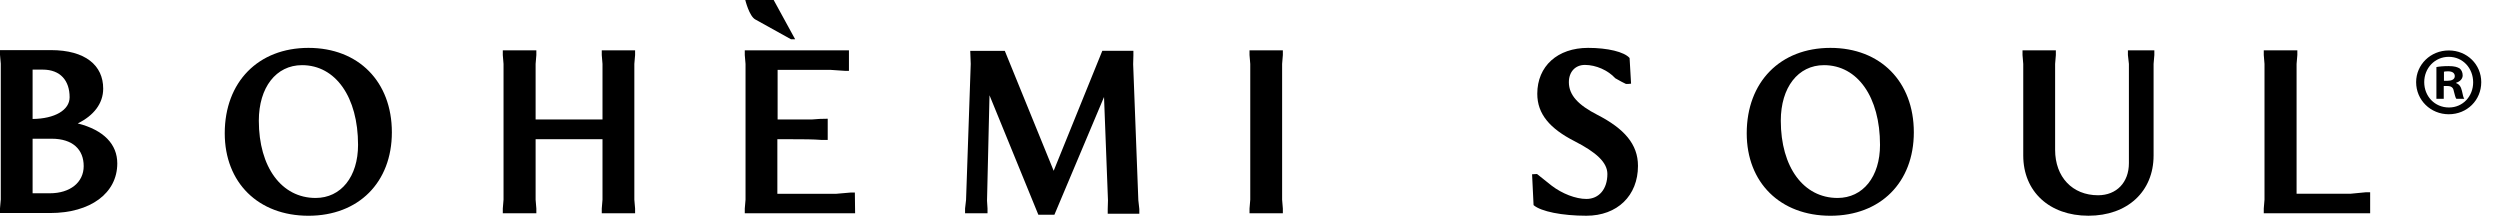
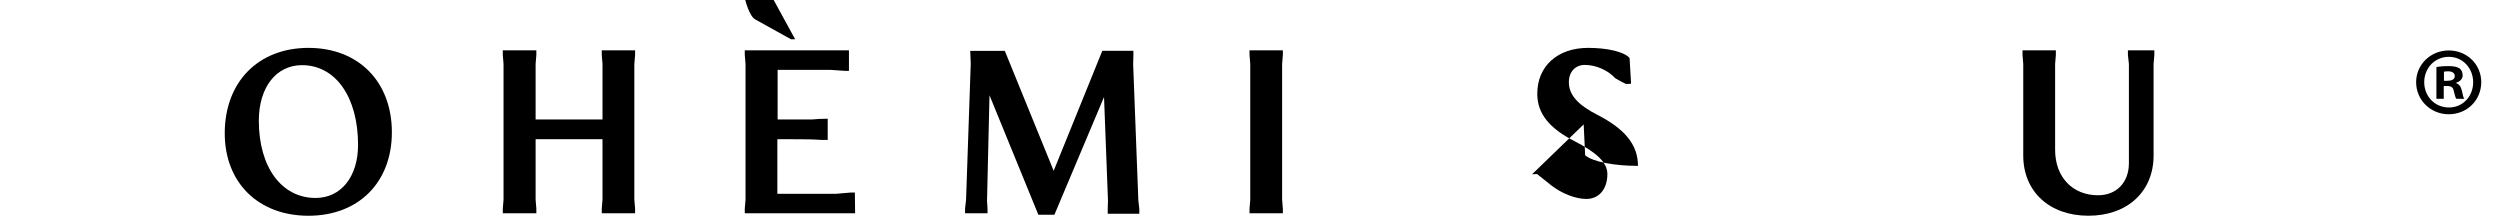
<svg xmlns="http://www.w3.org/2000/svg" style="fill-rule:evenodd;clip-rule:evenodd;stroke-linejoin:round;stroke-miterlimit:2;" xml:space="preserve" version="1.1" viewBox="0 0 525 46" height="100%" width="100%">
  <g>
-     <path style="fill-rule:nonzero;" d="M6.846,40.588l3.629,-0.001c4.25,0 7.1,-2.283 7.1,-5.704c0,-3.471 -2.279,-5.754 -6.737,-5.754l-3.992,0l-0,11.458Zm-0,-15.604c4.667,-0.05 7.775,-1.866 7.775,-4.562c-0,-3.471 -1.917,-5.804 -5.65,-5.804l-2.125,-0l-0,10.366Zm-6.846,19.75l0,-0.983l0.163,-1.867l-0,-28.512l-0.163,-1.863l0,-0.987l10.683,-0c7.255,-0 10.988,3.216 10.988,8.087c-0,3.109 -1.971,5.65 -5.342,7.309c5.5,1.4 8.3,4.404 8.3,8.395c0,6.275 -5.654,10.421 -14.1,10.421l-10.529,0Z" />
-   </g>
+     </g>
  <g>
    <path style="fill-rule:nonzero;" d="M66.275,41.571c5.338,-0 8.917,-4.458 8.917,-11.146c-0,-10.05 -4.721,-16.742 -11.771,-16.742c-5.442,0.005 -9.067,4.667 -9.067,11.667c0,9.742 4.767,16.221 11.921,16.221m-19.079,-13.583c-0,-10.78 7.05,-17.934 17.575,-17.934c10.521,0 17.521,7.1 17.521,17.729c-0,10.525 -7,17.525 -17.521,17.525c-10.525,-0.004 -17.575,-6.95 -17.575,-17.32" />
  </g>
  <g>
    <path style="fill-rule:nonzero;" d="M126.525,25.088l0,-11.663l-0.154,-1.867l-0,-0.983l7,0l-0,0.983l-0.159,1.867l0,28.508l0.159,1.871l-0,0.984l-7,-0l-0,-0.984l0.154,-1.871l0,-12.695l-14.046,-0l0,12.695l0.154,1.871l0,0.984l-7.045,-0l-0,-0.984l0.154,-1.871l-0,-28.508l-0.154,-1.867l-0,-0.983l7.045,0l0,0.983l-0.154,1.867l0,11.663l14.046,-0Z" />
  </g>
  <g>
    <path style="fill-rule:nonzero;" d="M156.508,0l5.963,0l4.508,8.242l-0.879,-0l-7.467,-4.146c-1.296,-0.675 -2.125,-4.096 -2.125,-4.096m0.054,13.425l-0.158,-1.867l0,-0.983l21.875,0l0,4.3l-0.879,0l-3.008,-0.204l-11.092,-0l0,10.417l7.204,-0c1.088,-0.105 2.125,-0.155 3.317,-0.155l-0,4.459l-1.192,-0c-1.921,-0.154 -4.046,-0.154 -6.167,-0.154l-3.216,-0l-0,11.454l12.392,-0l3.004,-0.259l0.879,0l0.054,4.355l-23.171,-0l0,-0.984l0.159,-1.871l-0,-28.508Z" />
  </g>
  <g>
    <path style="fill-rule:nonzero;" d="M211.008,10.679l10.263,25.188l10.212,-25.192l6.53,0l-0,0.983l-0.05,1.817l1.087,28.563l0.208,1.866l0,0.984l-6.637,-0l-0,-0.984l0.054,-1.816l-0.829,-21.717l-10.421,24.725l-3.371,-0l-10.258,-25.088l-0.521,22.134l0.104,1.658l0,0.988l-4.716,-0l-0,-0.988l0.208,-1.812l0.983,-28.563l-0.104,-2.746l7.258,0Z" />
  </g>
  <g>
    <path style="fill-rule:nonzero;" d="M269.4,10.575l0,0.983l-0.154,1.871l-0,28.508l0.154,1.867l0,0.984l-7,-0l0,-0.984l0.154,-1.866l0,-28.509l-0.154,-1.871l0,-0.983l7,0Z" />
  </g>
  <g>
-     <path style="fill-rule:nonzero;" d="M321.738,36.596c0.362,-0 0.675,-0.054 1.037,-0.054c1.092,0.883 1.917,1.554 3.058,2.437c2.229,1.709 5.079,2.8 7.309,2.8c2.646,0 4.408,-2.075 4.408,-5.237c0,-2.438 -2.338,-4.559 -6.896,-6.892c-5.183,-2.646 -7.825,-5.704 -7.825,-9.954c0,-5.804 4.246,-9.642 10.675,-9.642c4.096,0 7.571,0.829 8.709,2.125l0.312,5.392c-0.158,-0 -0.363,0.05 -0.521,0.05l-0.566,-0c-0.263,-0.154 -0.675,-0.308 -0.934,-0.467l-1.3,-0.725c-1.5,-1.658 -4.037,-2.796 -6.375,-2.796c-2.016,0 -3.366,1.45 -3.366,3.625c-0,2.75 2.02,4.825 5.958,6.842c5.654,2.904 8.554,6.171 8.554,10.733c0,6.271 -4.354,10.471 -10.833,10.471c-5.079,0 -9.538,-0.883 -11.092,-2.229l-0.313,-6.479Z" />
+     <path style="fill-rule:nonzero;" d="M321.738,36.596c0.362,-0 0.675,-0.054 1.037,-0.054c1.092,0.883 1.917,1.554 3.058,2.437c2.229,1.709 5.079,2.8 7.309,2.8c2.646,0 4.408,-2.075 4.408,-5.237c0,-2.438 -2.338,-4.559 -6.896,-6.892c-5.183,-2.646 -7.825,-5.704 -7.825,-9.954c0,-5.804 4.246,-9.642 10.675,-9.642c4.096,0 7.571,0.829 8.709,2.125l0.312,5.392c-0.158,-0 -0.363,0.05 -0.521,0.05l-0.566,-0c-0.263,-0.154 -0.675,-0.308 -0.934,-0.467l-1.3,-0.725c-1.5,-1.658 -4.037,-2.796 -6.375,-2.796c-2.016,0 -3.366,1.45 -3.366,3.625c-0,2.75 2.02,4.825 5.958,6.842c5.654,2.904 8.554,6.171 8.554,10.733c-5.079,0 -9.538,-0.883 -11.092,-2.229l-0.313,-6.479Z" />
  </g>
  <g>
-     <path style="fill-rule:nonzero;" d="M385.888,41.571c5.337,-0 8.916,-4.458 8.916,-11.146c0,-10.05 -4.716,-16.742 -11.771,-16.742c-5.441,0.005 -9.066,4.667 -9.066,11.667c-0,9.742 4.766,16.221 11.921,16.221m-19.076,-13.583c0,-10.78 7.046,-17.934 17.571,-17.934c10.521,0 17.521,7.1 17.521,17.729c0,10.525 -7,17.525 -17.521,17.525c-10.525,-0.004 -17.571,-6.95 -17.571,-17.32" />
-   </g>
+     </g>
  <g>
    <path style="fill-rule:nonzero;" d="M424.729,10.575l7,-0l0,0.983l-0.154,1.871l0,18.038c0,5.7 3.625,9.537 9.017,9.537c3.887,0 6.479,-2.696 6.479,-6.737l-0,-20.838l-0.208,-1.871l-0,-0.983l5.55,0l-0,0.983l-0.159,1.871l0,19.229c0,7.571 -5.496,12.646 -13.687,12.646c-8.188,0 -13.684,-5.075 -13.684,-12.646l0,-19.229l-0.154,-1.871l0,-0.983Z" />
  </g>
  <g>
-     <path style="fill-rule:nonzero;" d="M475.546,41.933l-0,-28.508l-0.154,-1.871l-0,-0.983l7.05,-0l-0,0.983l-0.159,1.871l0,27.263l11.304,-0l3.213,-0.309l0.933,0l0,4.409l-22.341,-0l-0,-0.988l0.154,-1.867Z" />
-   </g>
+     </g>
  <g>
    <path style="fill-rule:nonzero;" d="M513.229,16.967l0.729,-0c0.854,-0 1.546,-0.284 1.546,-0.975c0,-0.609 -0.45,-1.017 -1.425,-1.017c-0.404,0 -0.687,0.042 -0.85,0.083l0,1.909Zm-0.042,3.775l-1.541,-0l-0,-6.659c0.608,-0.12 1.462,-0.204 2.558,-0.204c1.254,0 1.825,0.204 2.313,0.488c0.366,0.287 0.645,0.812 0.645,1.462c0,0.729 -0.562,1.3 -1.375,1.546l0,0.079c0.65,0.242 1.013,0.729 1.217,1.621c0.204,1.017 0.321,1.425 0.488,1.667l-1.667,-0c-0.2,-0.242 -0.321,-0.85 -0.529,-1.621c-0.117,-0.733 -0.525,-1.058 -1.375,-1.058l-0.734,-0l0,2.679Zm-4.1,-3.492c0,2.963 2.192,5.321 5.196,5.321c2.925,-0 5.079,-2.358 5.079,-5.279c0,-2.963 -2.154,-5.359 -5.12,-5.359c-2.963,0 -5.155,2.396 -5.155,5.317m11.975,0c0,3.775 -2.962,6.742 -6.82,6.742c-3.813,-0 -6.855,-2.967 -6.855,-6.742c0,-3.692 3.042,-6.658 6.855,-6.658c3.858,-0 6.82,2.966 6.82,6.658" />
  </g>
</svg>